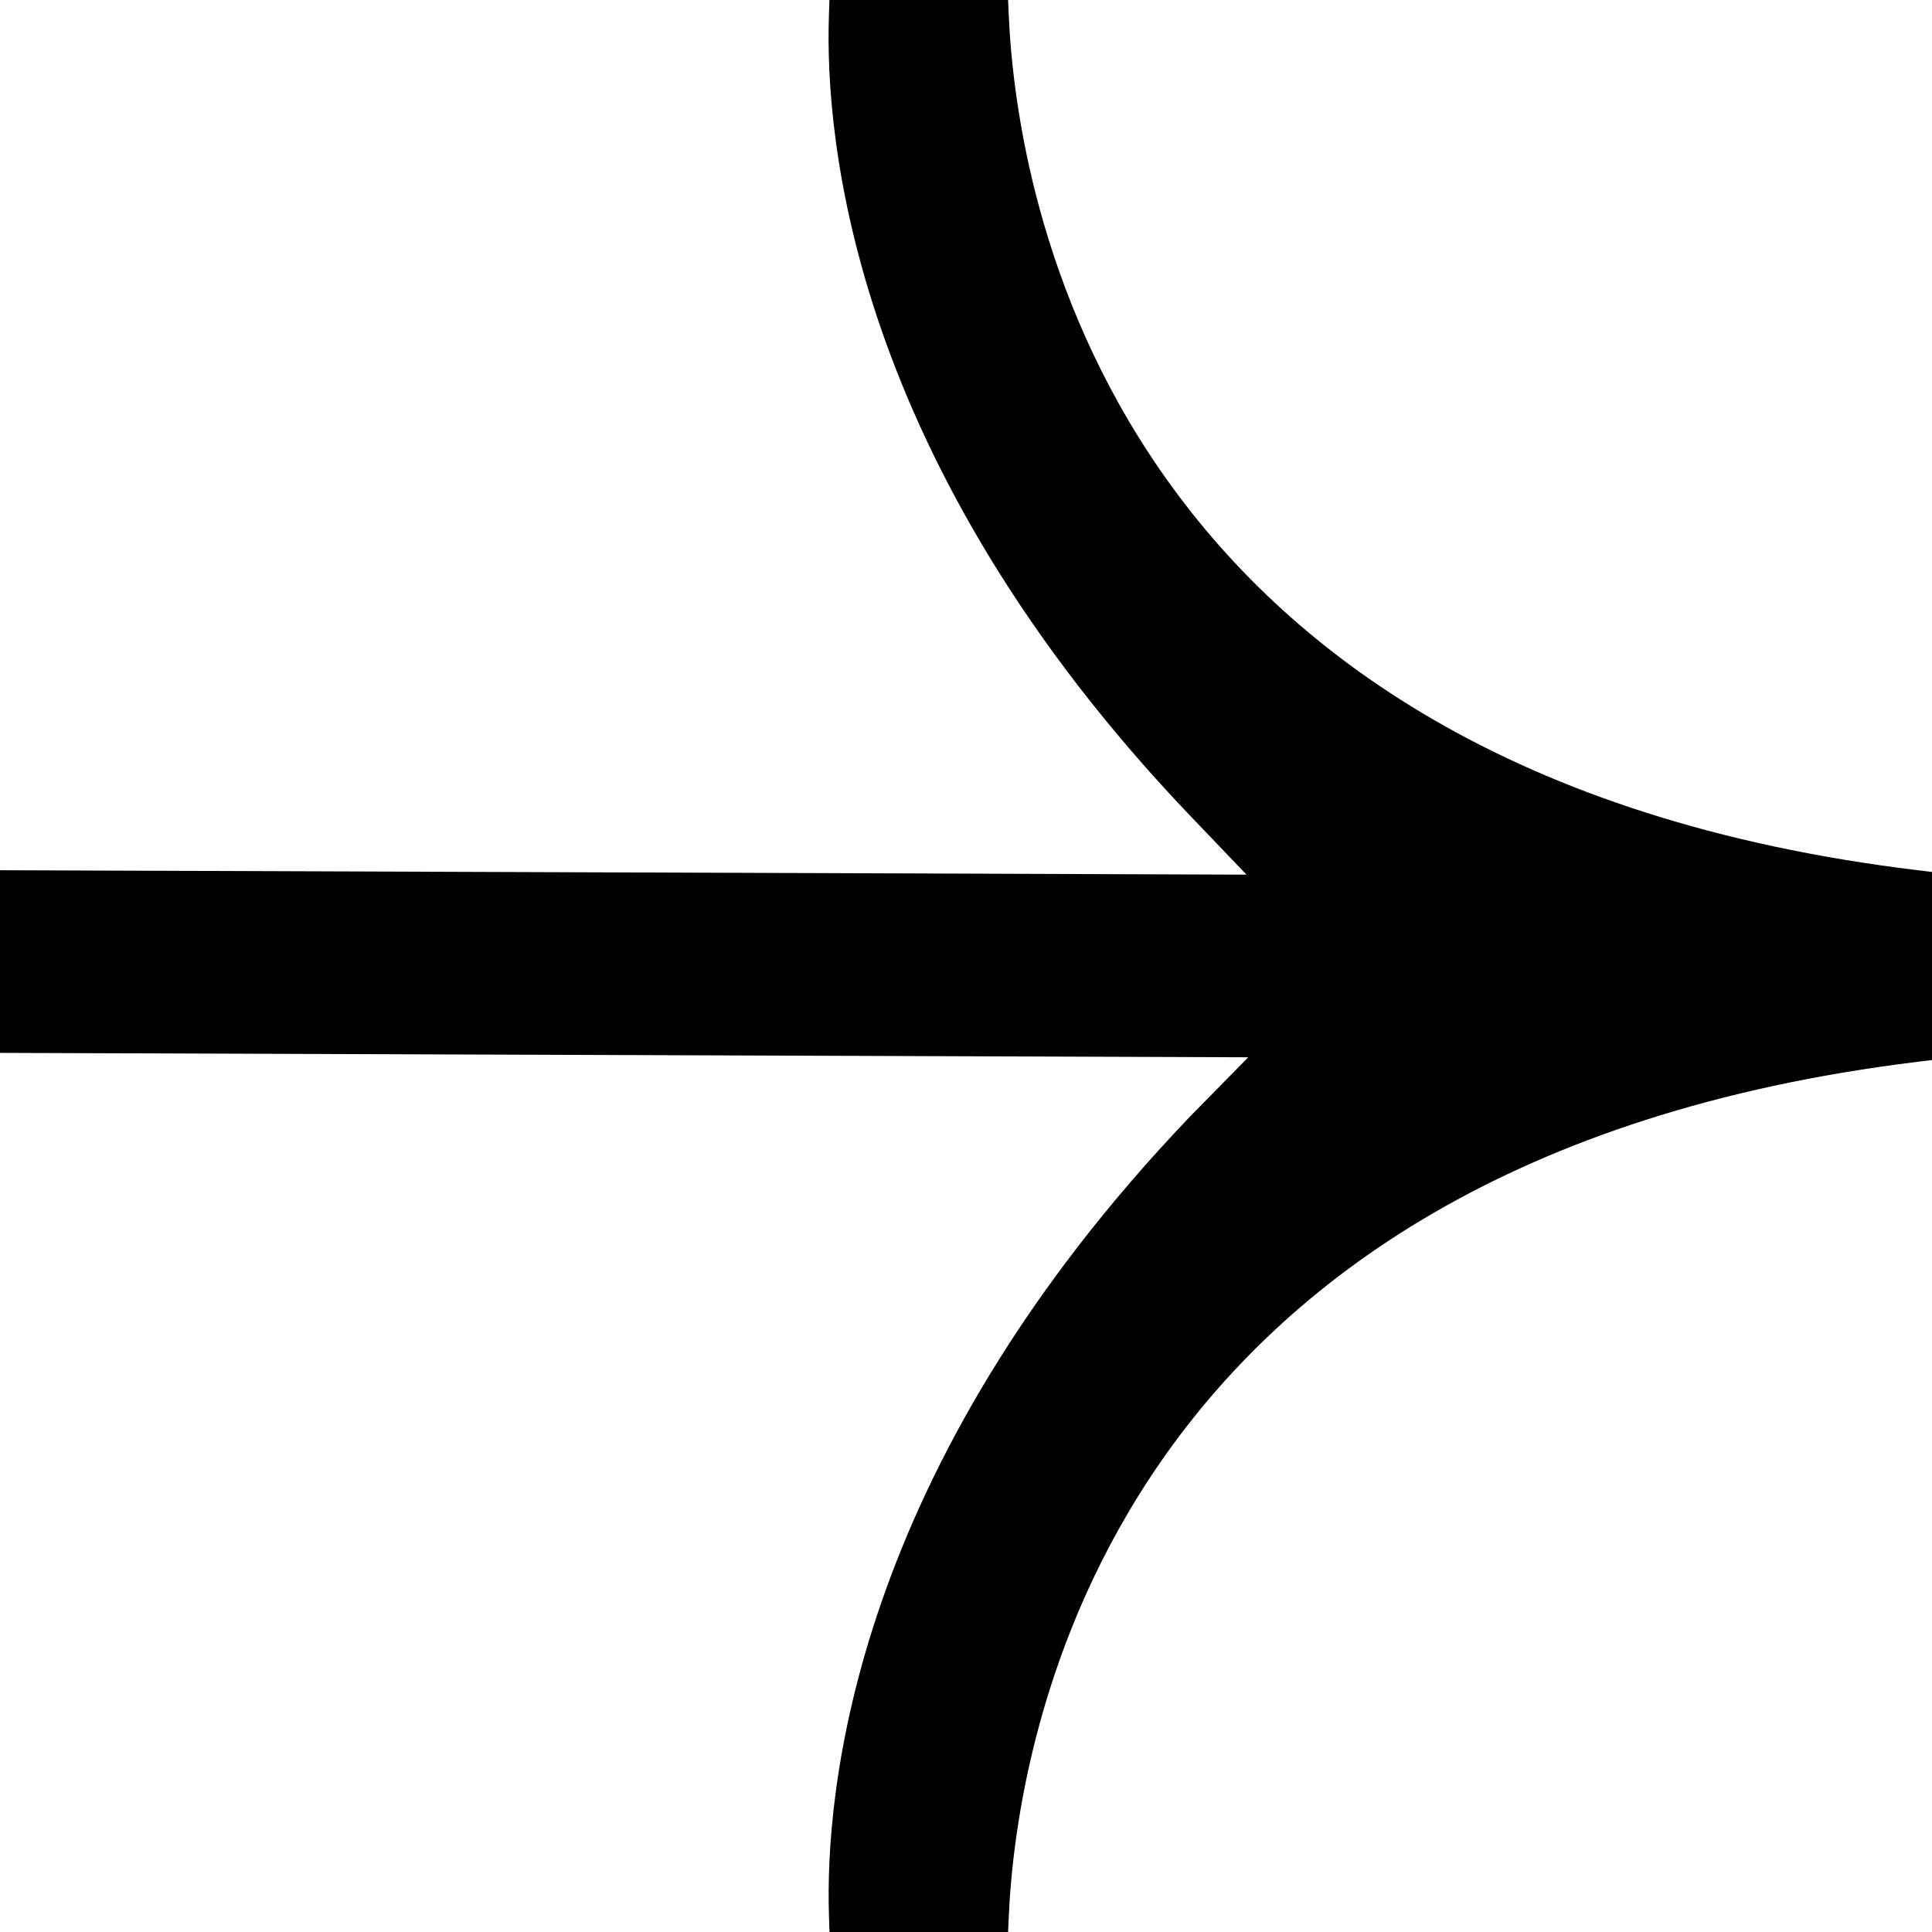
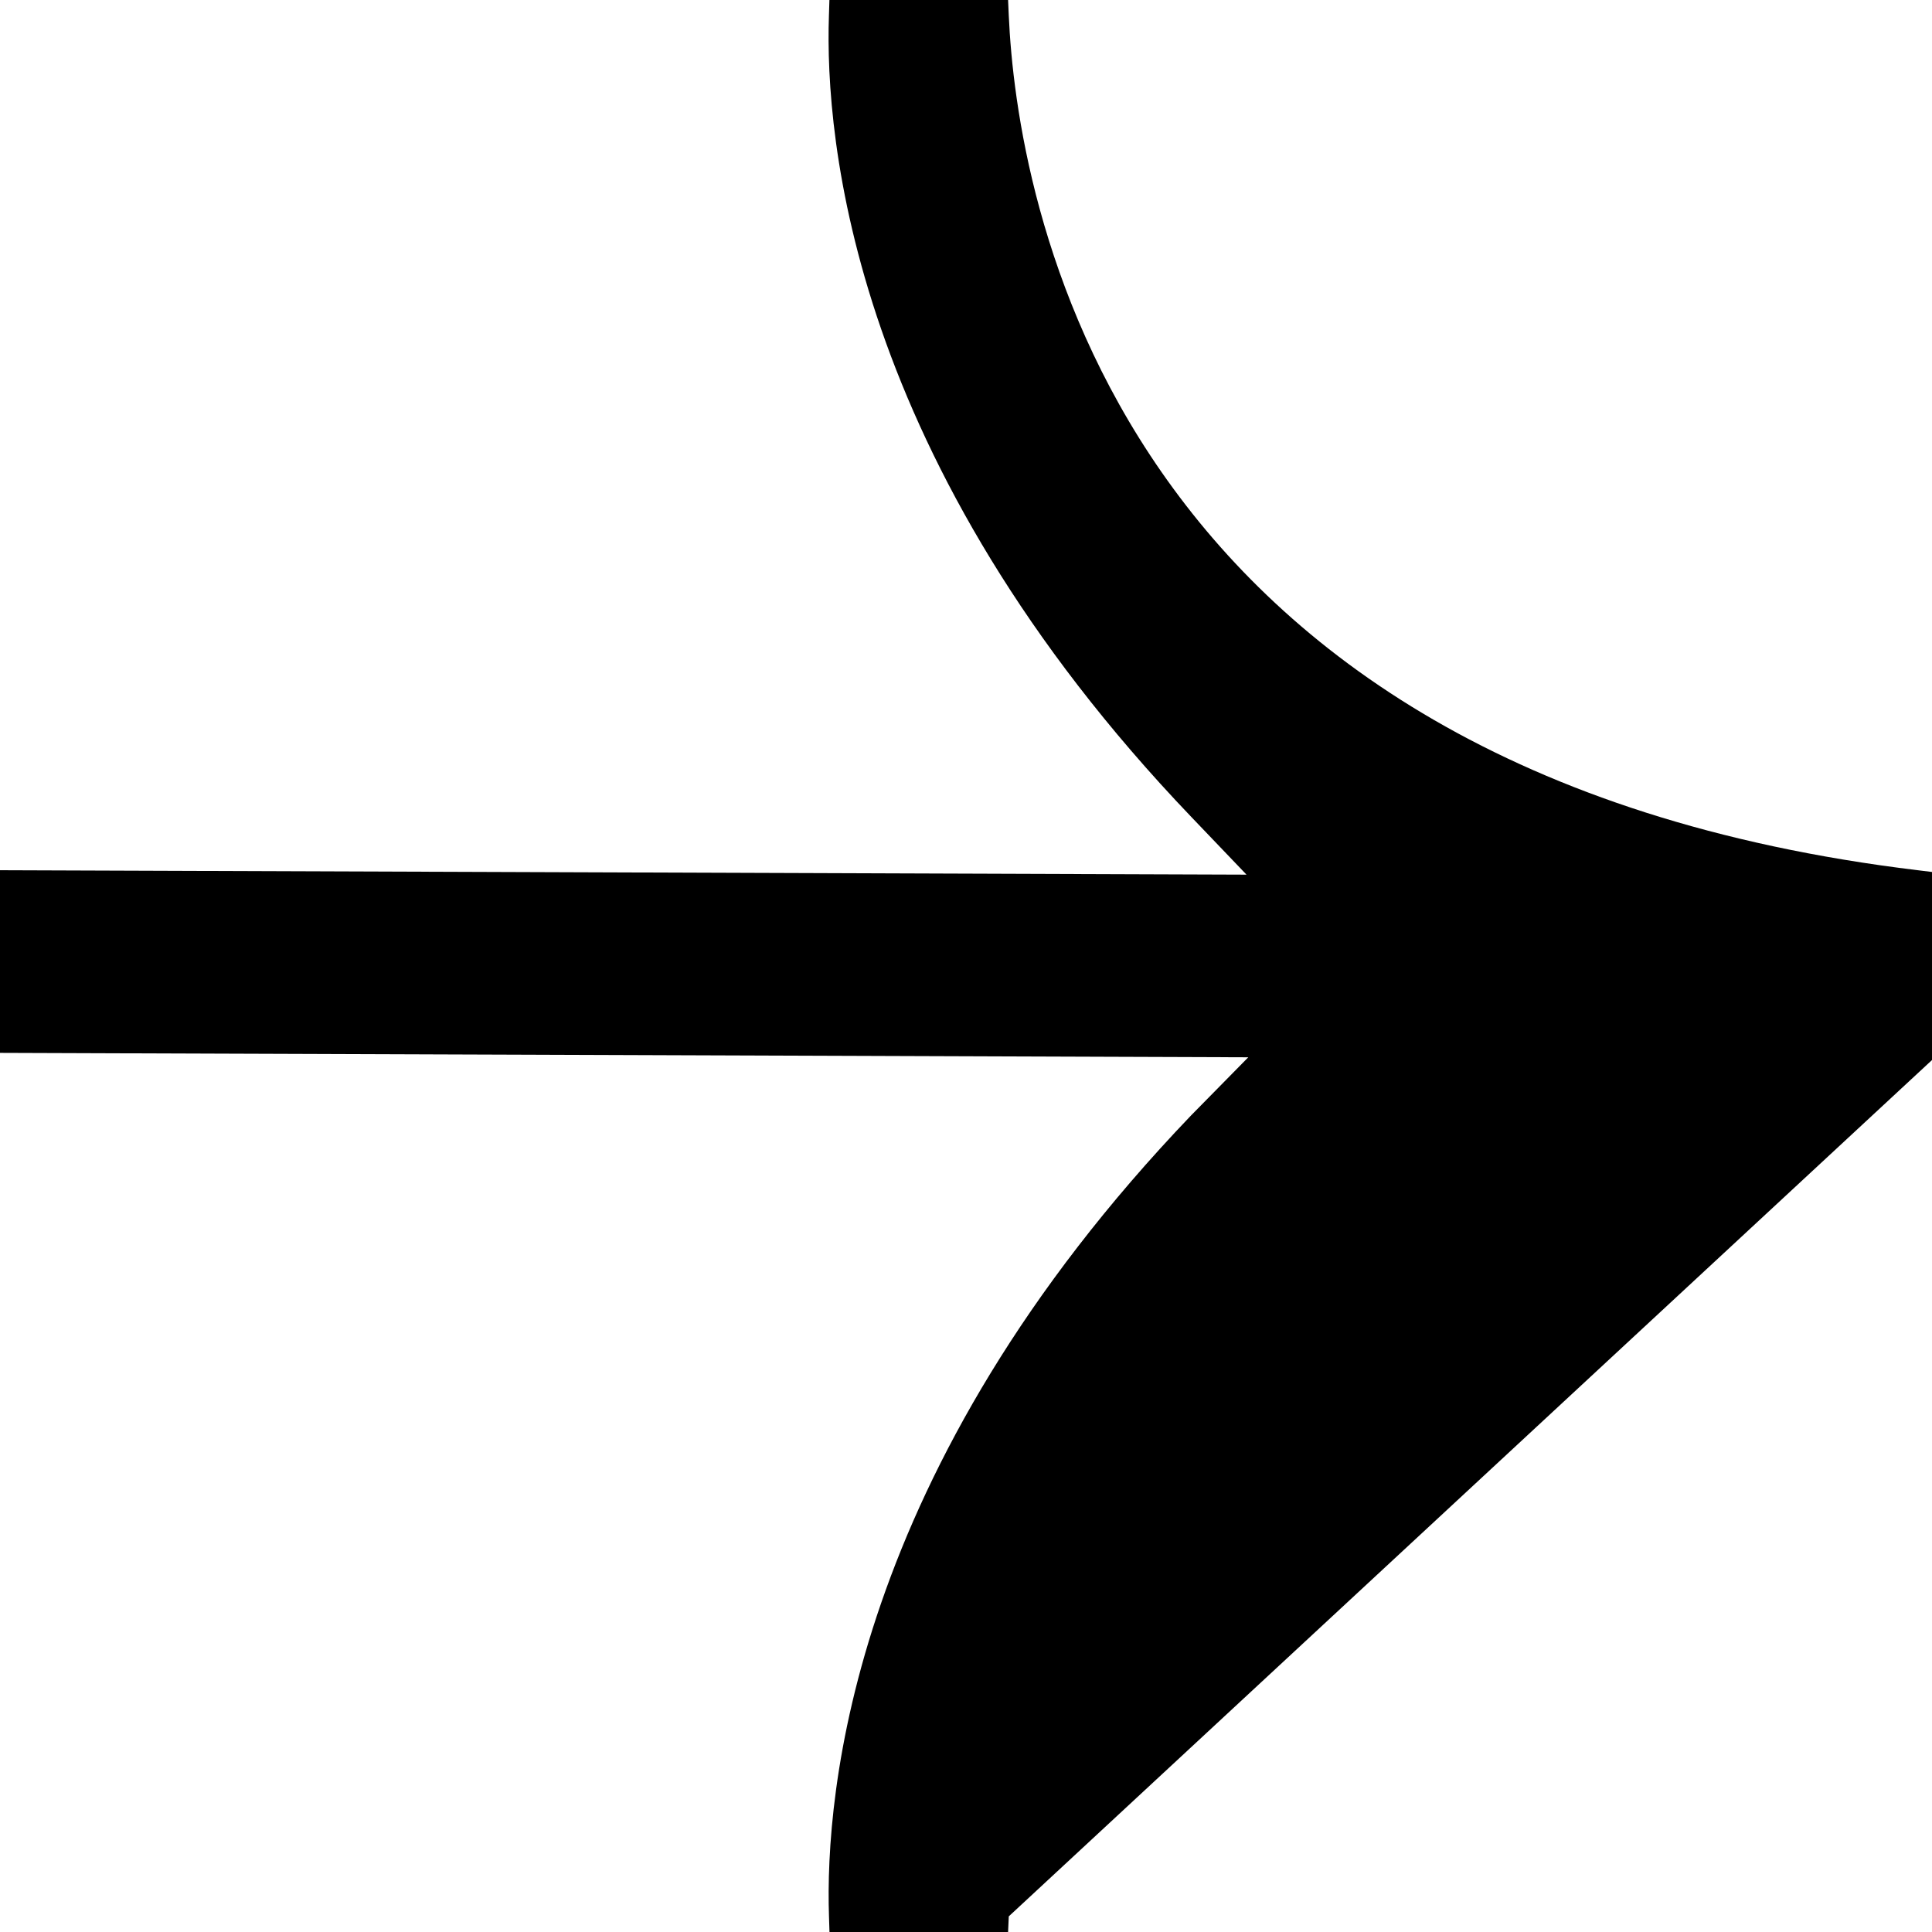
<svg xmlns="http://www.w3.org/2000/svg" width="120" height="120" viewBox="0 0 120 120" fill="none">
-   <path d="M119.114 54.051C68.647 47.955 63.143 11.885 62.657 0.975L62.614 0H51.517L51.486 0.983C51.227 8.603 52.909 28.705 73.997 50.745L77.423 54.326L0 54.051V65.396L77.533 65.67L73.974 69.287C52.909 91.295 51.235 111.397 51.49 119.017L51.521 120H62.614L62.657 119.029C63.143 108.138 68.651 72.132 119.114 65.949L120 65.841V54.159" fill="black" />
+   <path d="M119.114 54.051C68.647 47.955 63.143 11.885 62.657 0.975L62.614 0H51.517L51.486 0.983C51.227 8.603 52.909 28.705 73.997 50.745L77.423 54.326L0 54.051V65.396L77.533 65.67L73.974 69.287C52.909 91.295 51.235 111.397 51.49 119.017L51.521 120H62.614L62.657 119.029L120 65.841V54.159" fill="black" />
</svg>